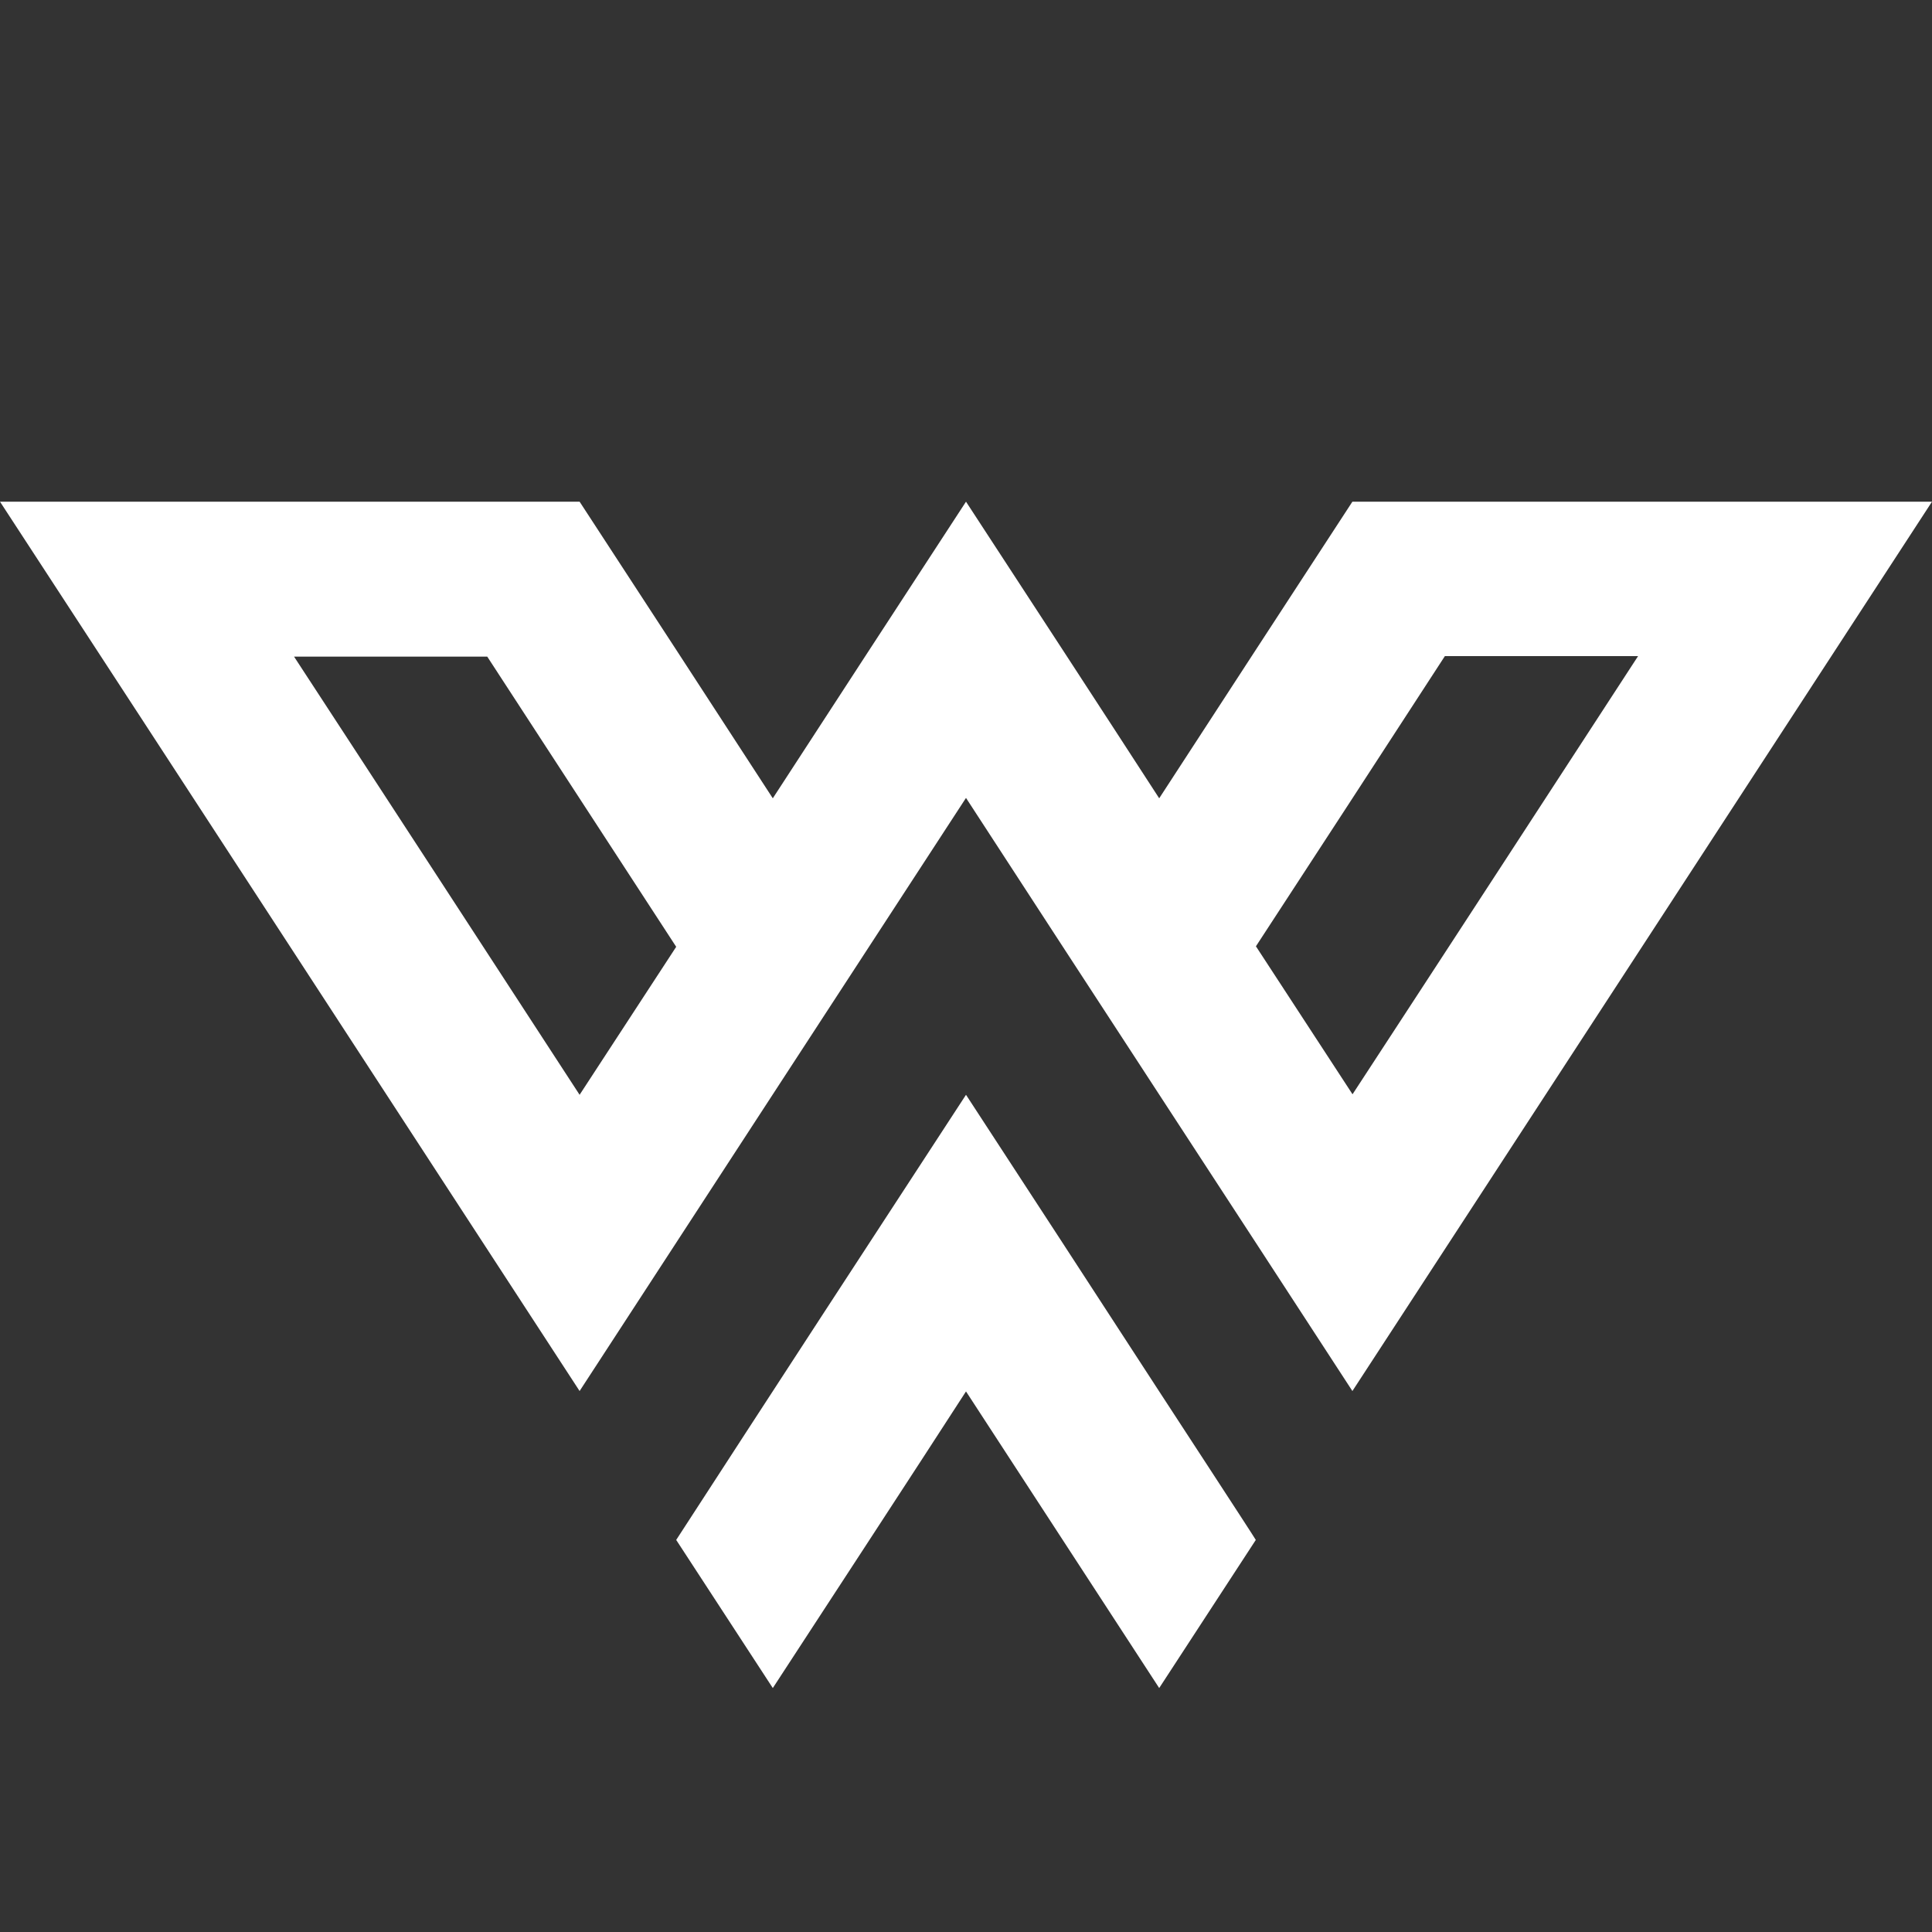
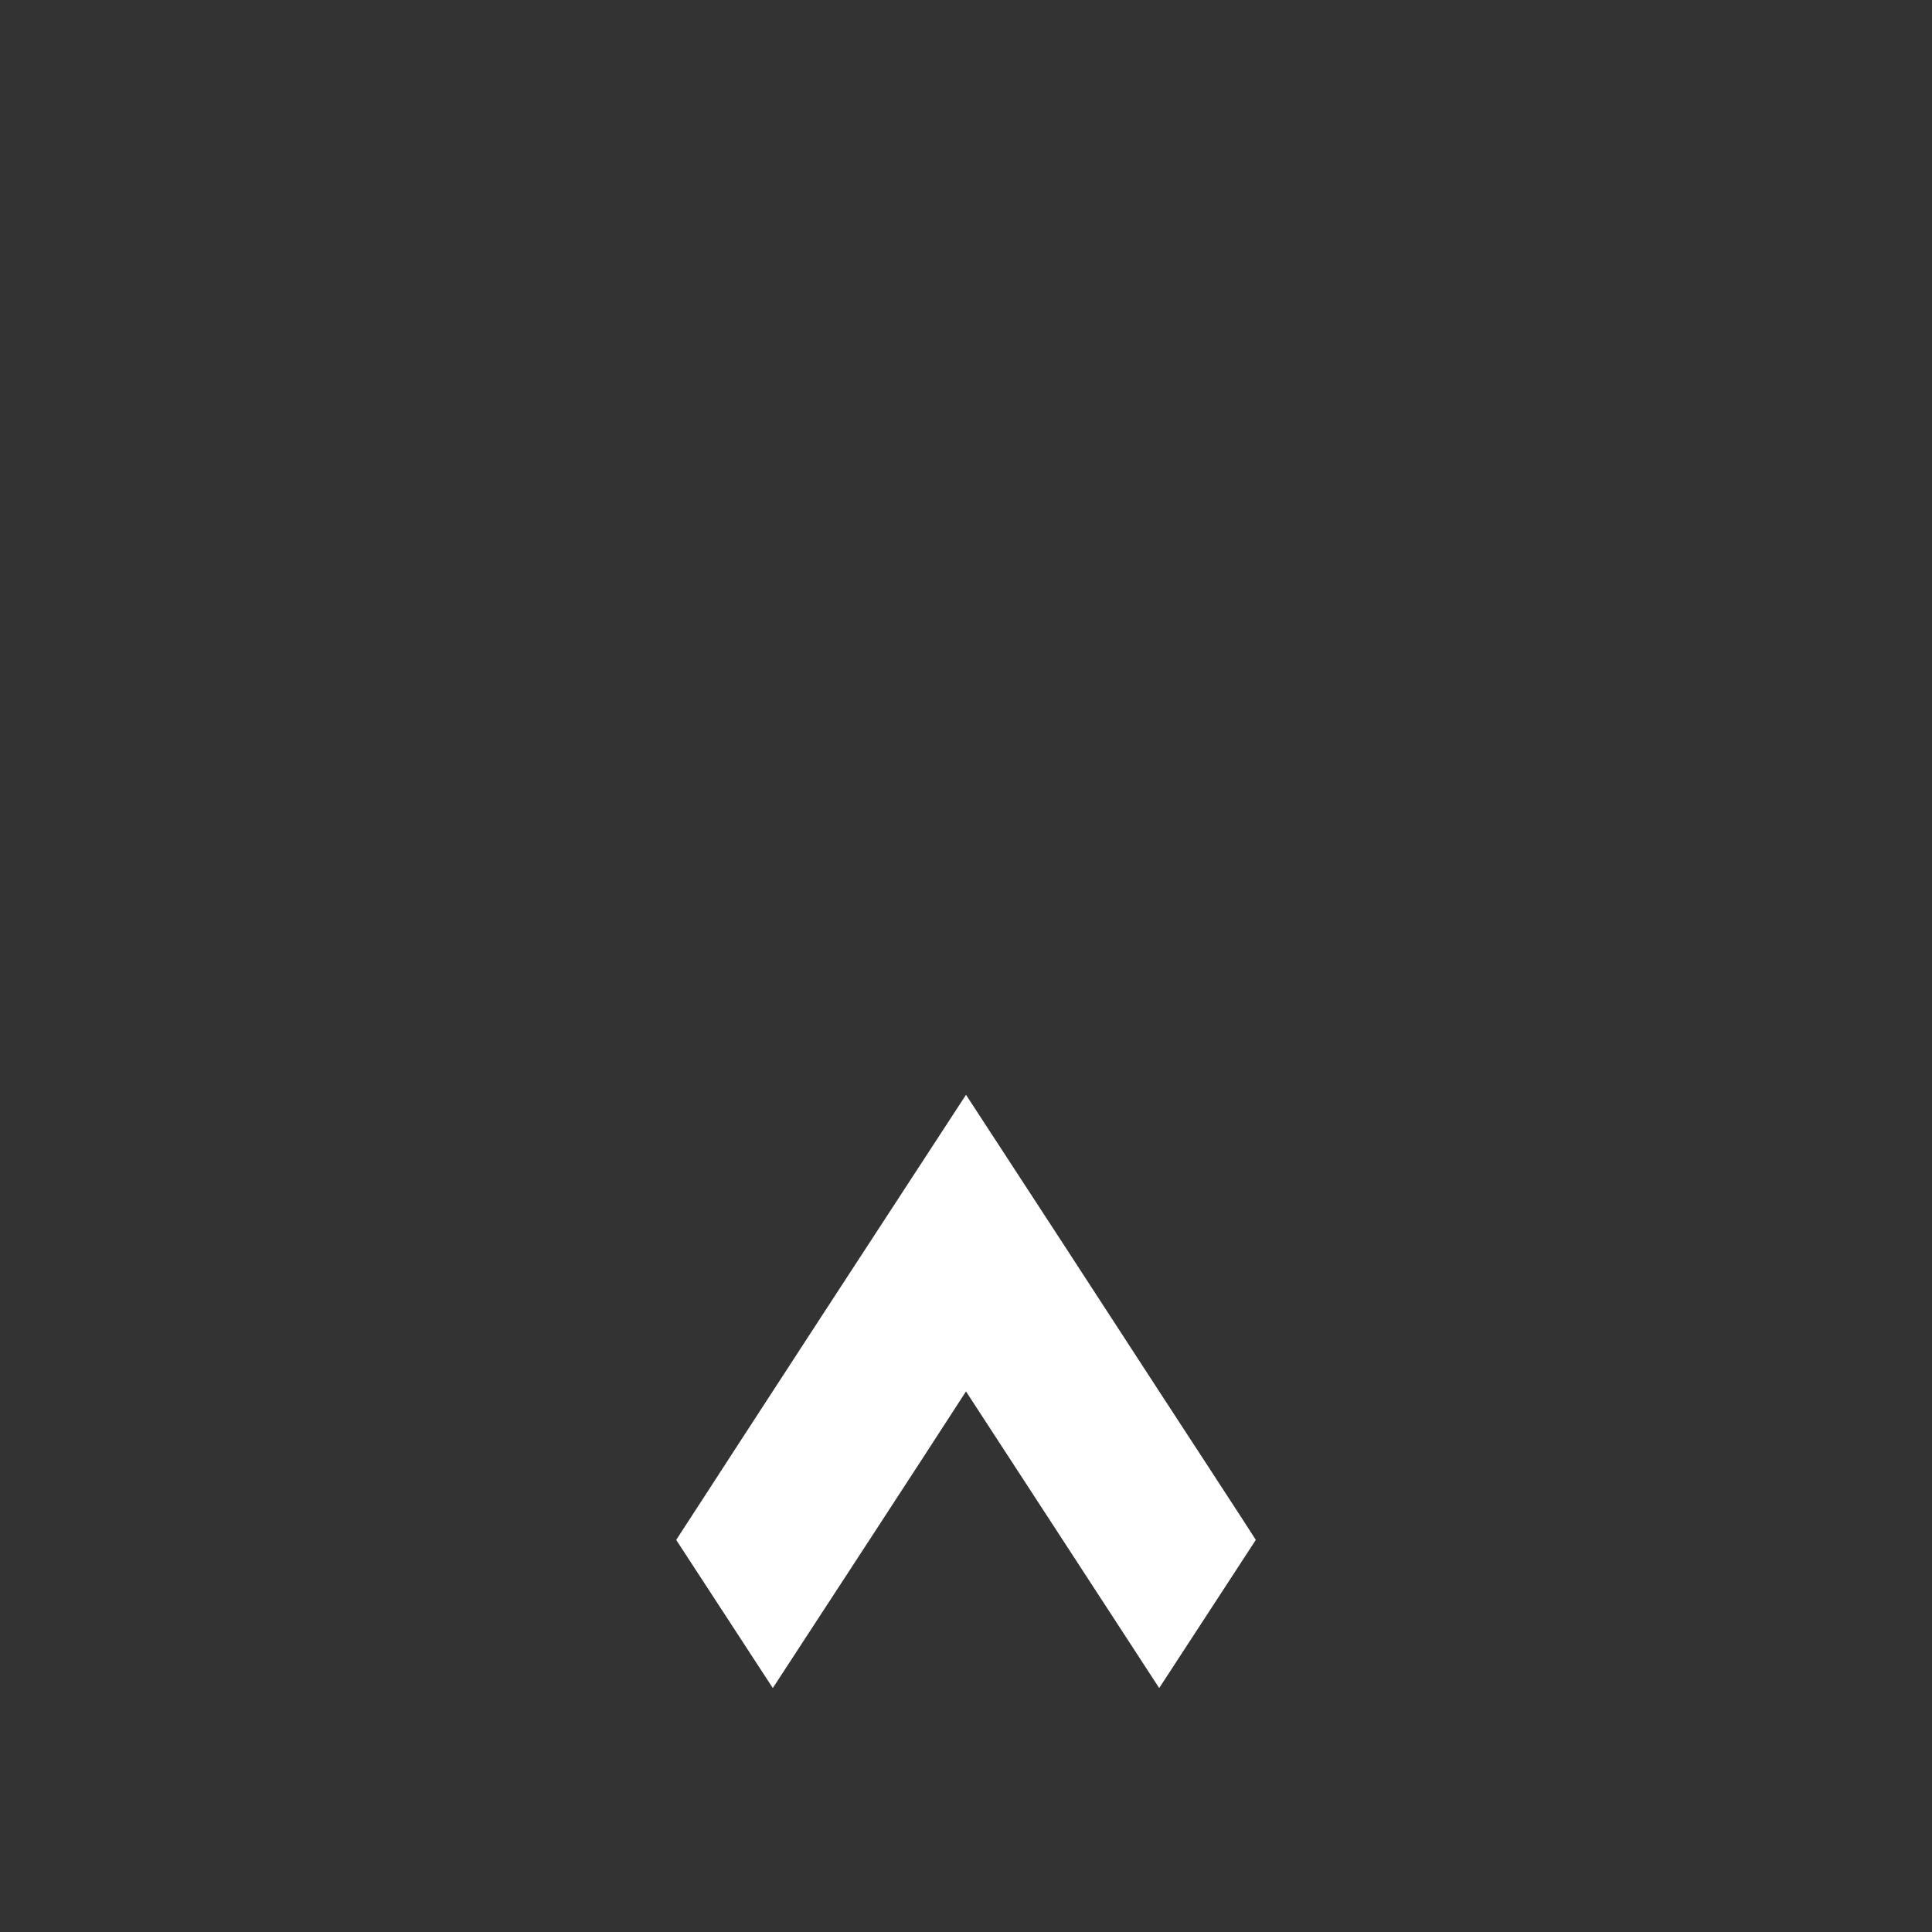
<svg xmlns="http://www.w3.org/2000/svg" version="1.1" id="Ebene_1" x="0px" y="0px" viewBox="0 0 150 150" style="enable-background:new 0 0 150 150;" xml:space="preserve">
  <rect x="0" y="0" width="150" height="150" fill="#333333" stroke="none" />
  <style type="text/css">
	.st0{fill:#FFFFFF;}
</style>
  <g>
-     <path class="st0" d="M150,38.95c-13.36,0-31.64,0-45,0l0,0c-3.83,5.86-11.19,17.17-15,23.03C86.2,56.11,78.83,44.81,75,38.95   c-3.83,5.86-11.19,17.17-15,23.03C56.19,56.11,48.83,44.81,45,38.95l0,0c-13.36,0-31.64,0-45,0l0,0l0,0   C14.62,61.35,30.39,85.58,45,108c9.38-14.41,20.61-31.64,30-46.05c9.38,14.44,20.61,31.61,30,46.05   C119.62,85.58,135.39,61.38,150,38.95L150,38.95L150,38.95z M45,85c-6.58-10.11-15.58-23.94-22.17-34.02h14.36h0.64   c3.64,5.61,11.03,16.92,14.67,22.53L45,85z M97.51,73.47c3.67-5.61,11.03-16.92,14.67-22.53h0.64h14.36   c-6.58,10.11-15.58,23.94-22.17,34.02L97.51,73.47z" />
    <path class="st0" d="M90,108.03C86.26,102.27,78.76,90.75,75,85c-6.69,10.24-15.83,24.27-22.5,34.56l7.5,11.5   c3.75-5.75,11.28-17.27,15-23.03c3.75,5.75,11.25,17.27,15,23.03l7.5-11.5C97.51,119.53,90,108.03,90,108.03z" />
-     <path class="st0" d="M75,38.95L75,38.95L75,38.95z" />
  </g>
</svg>